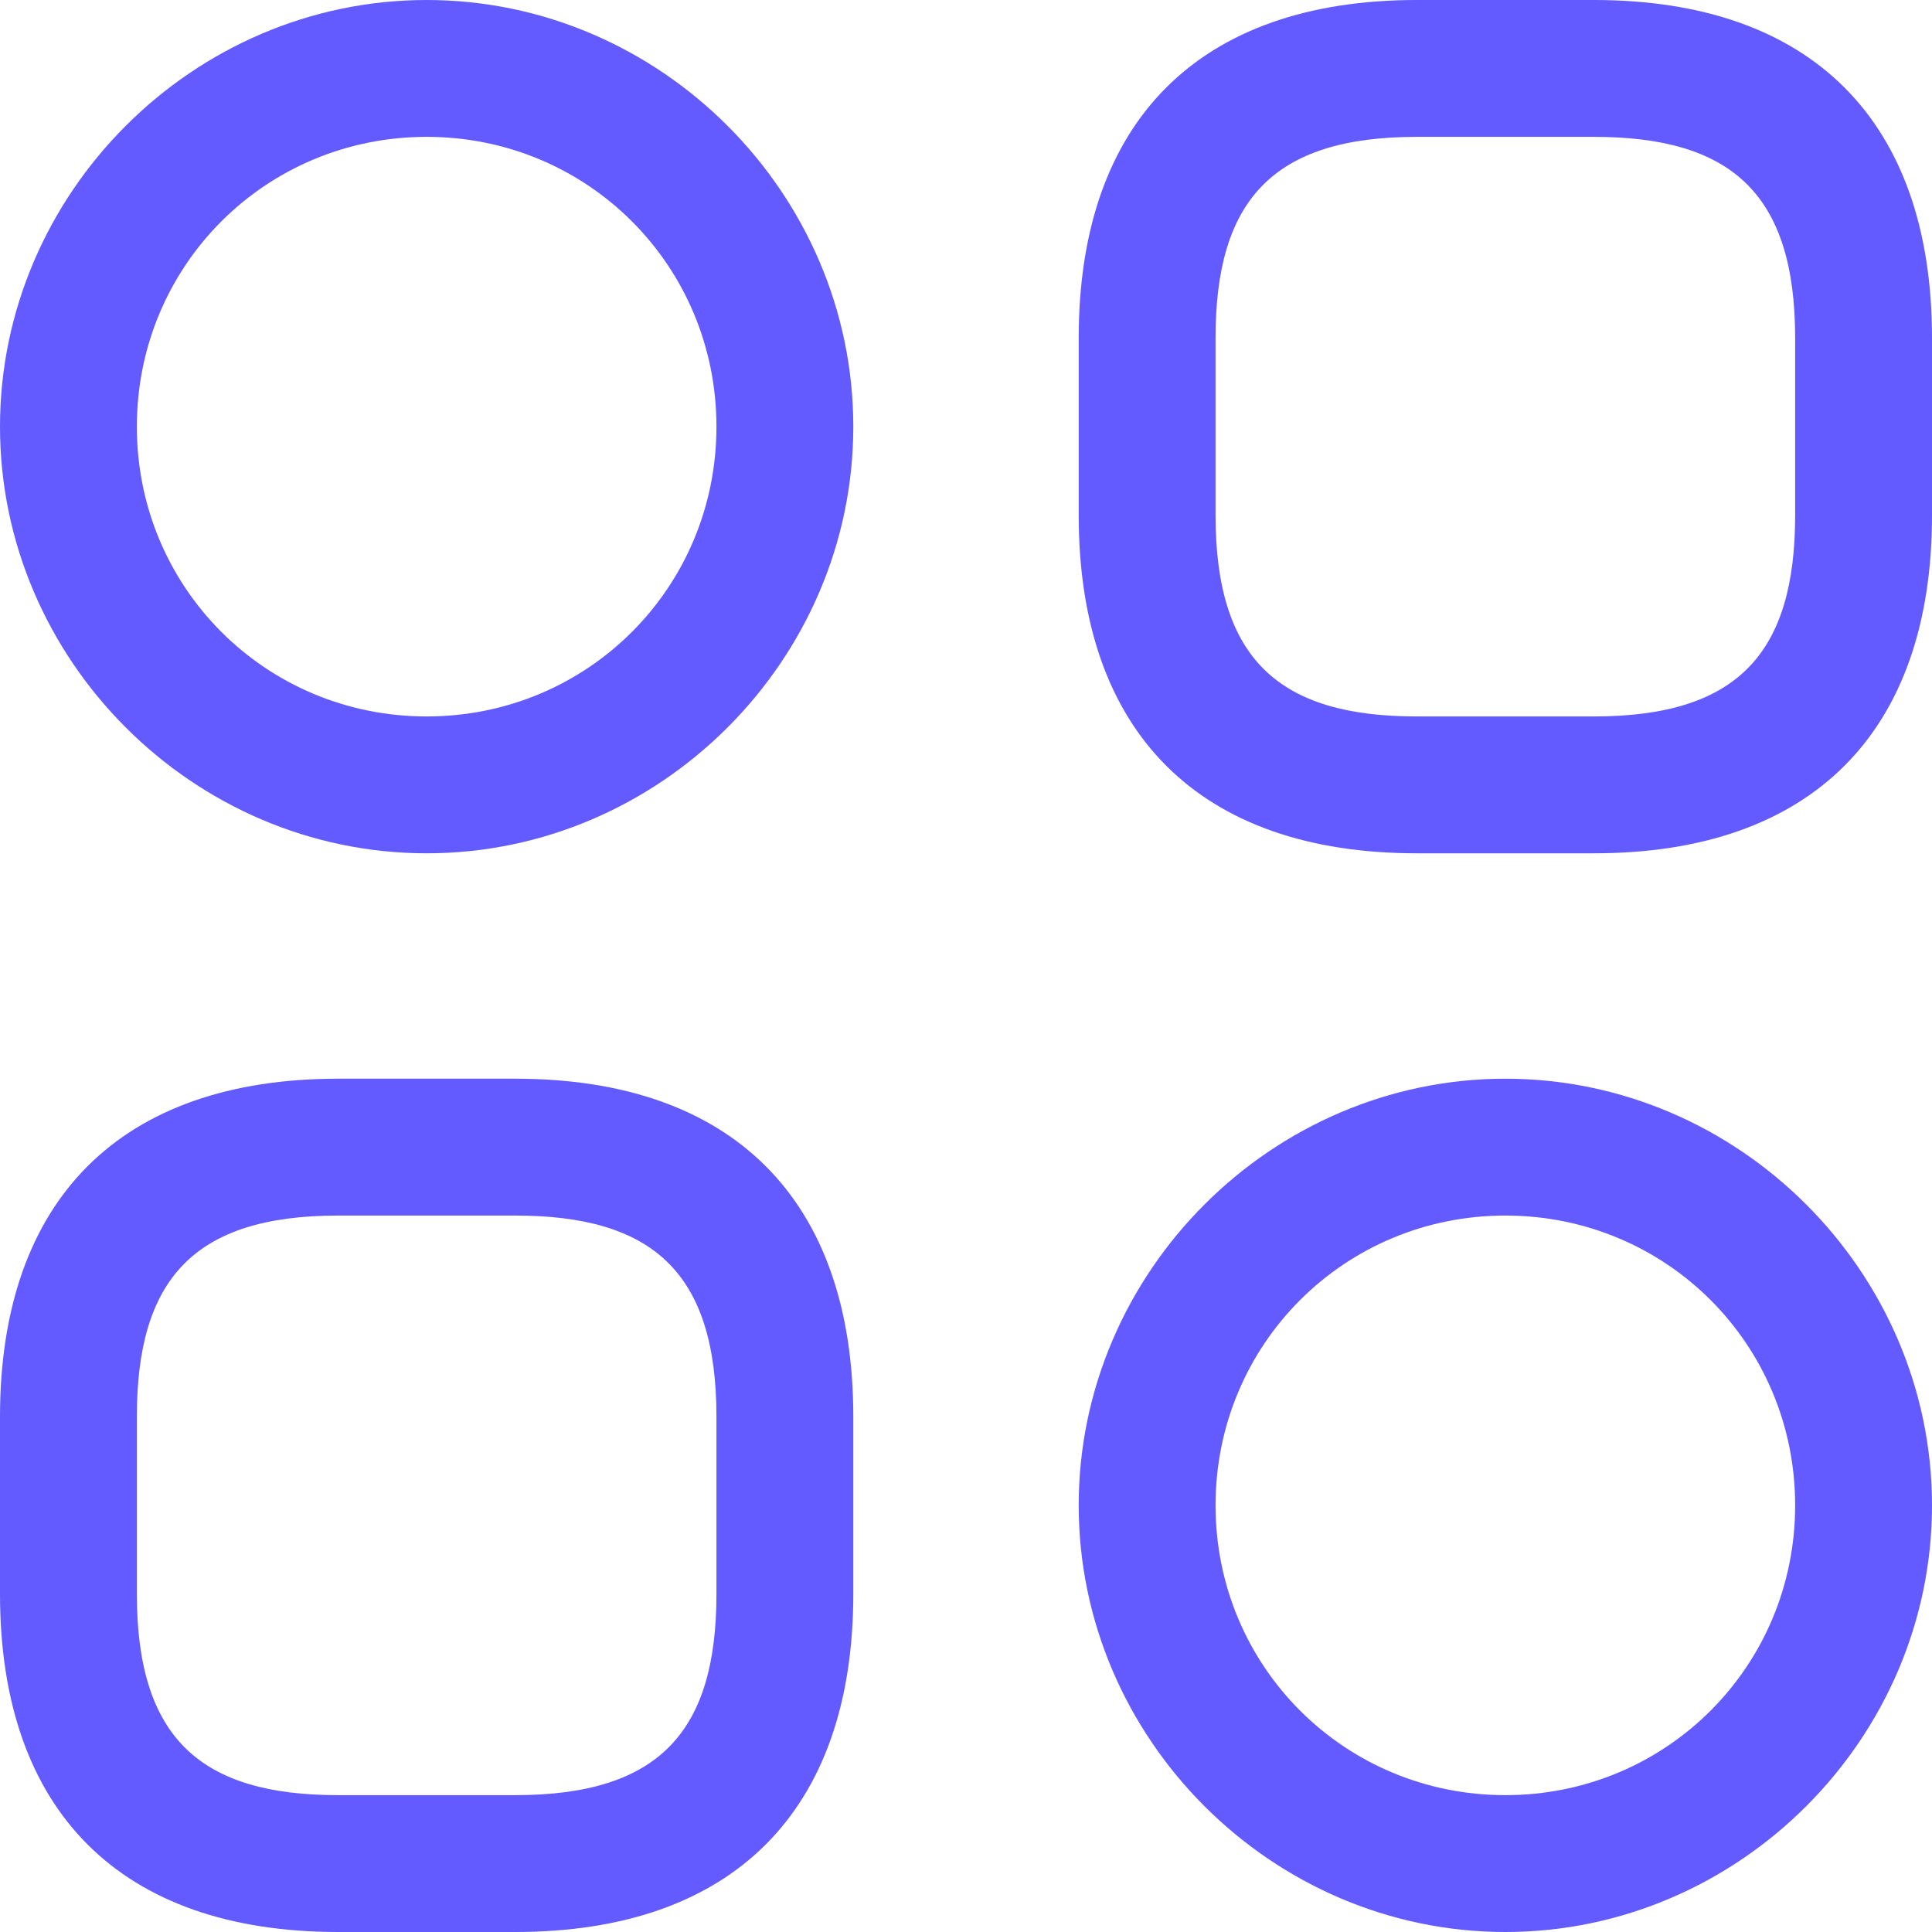
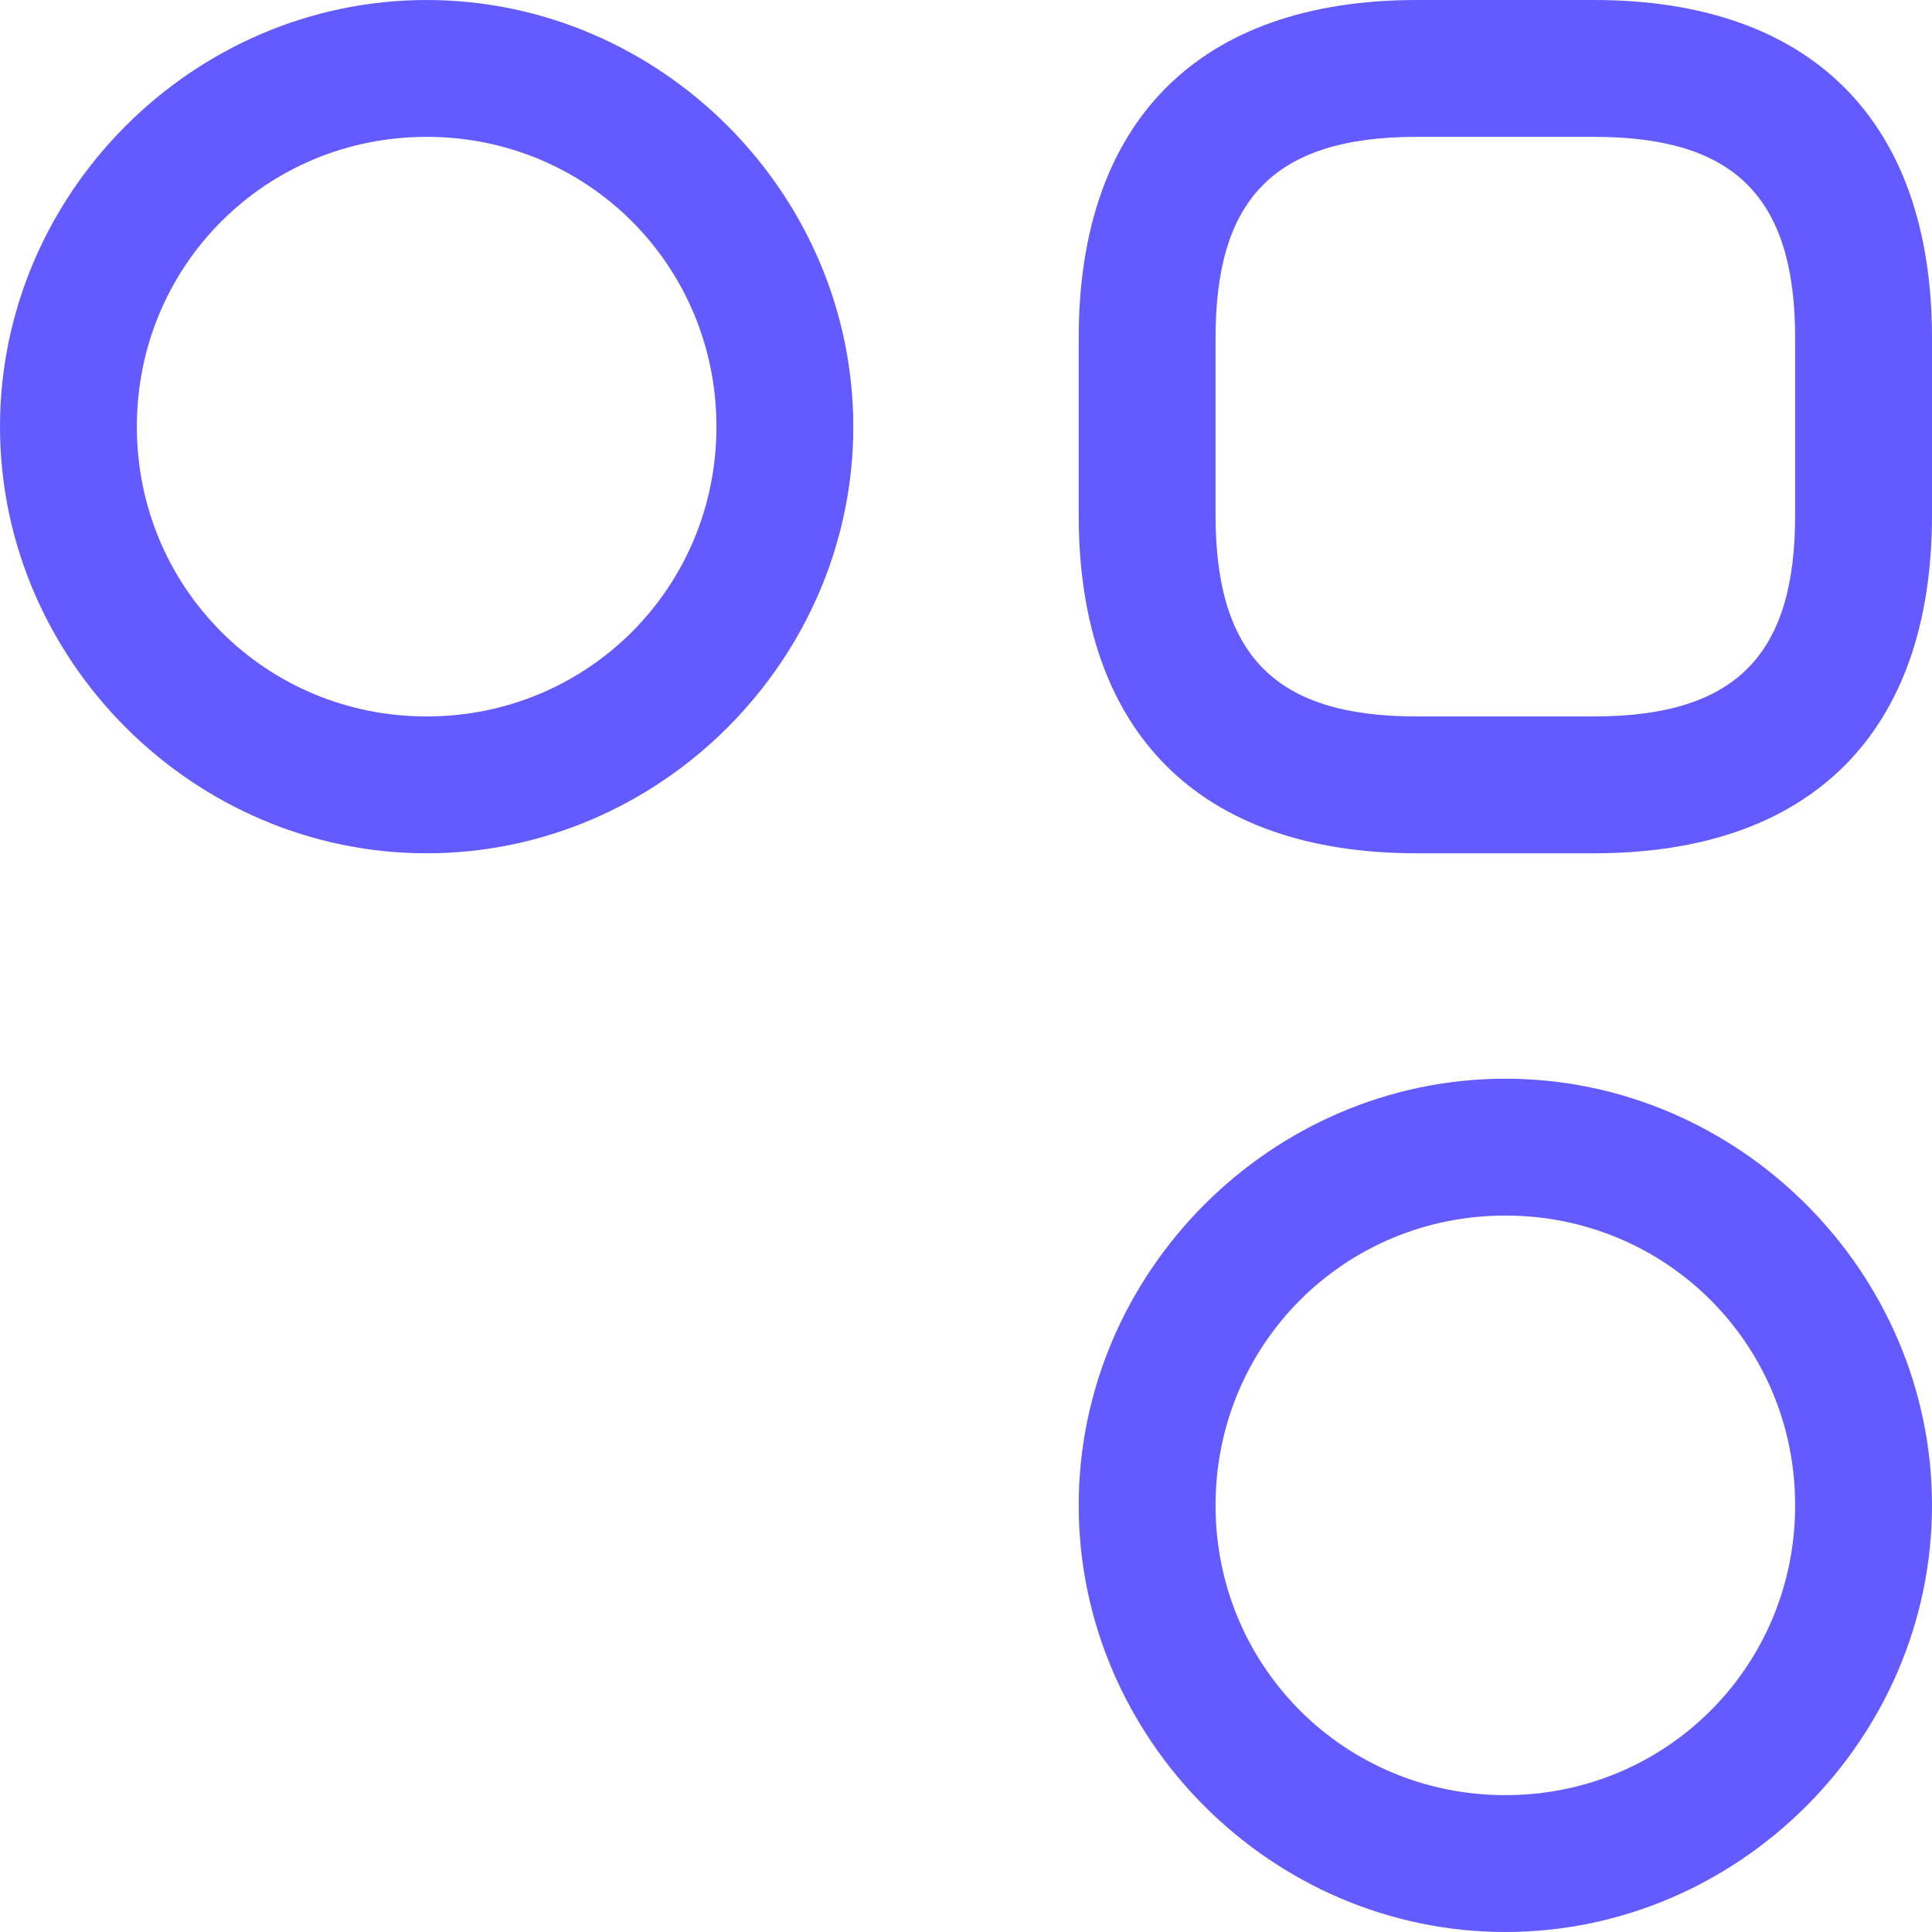
<svg xmlns="http://www.w3.org/2000/svg" id="Layer_1" x="0px" y="0px" viewBox="0 0 24 24" style="enable-background:new 0 0 24 24;" xml:space="preserve">
  <style type="text/css">	.st0{fill:#635BFF;}</style>
  <g>
    <g>
      <path class="st0" d="M19.8,10.6h-2.2c-2.7,0-4.2-1.5-4.2-4.2V4.2c0-2.7,1.5-4.2,4.2-4.2h2.2C22.5,0,24,1.5,24,4.2v2.2   C24,9.1,22.5,10.6,19.8,10.6z M17.6,1.7c-1.8,0-2.5,0.8-2.5,2.5v2.2c0,1.8,0.8,2.5,2.5,2.5h2.2c1.8,0,2.5-0.8,2.5-2.5V4.2   c0-1.8-0.8-2.5-2.5-2.5H17.6z" />
    </g>
    <g>
-       <path class="st0" d="M6.4,24H4.2C1.5,24,0,22.5,0,19.8v-2.2c0-2.7,1.5-4.2,4.2-4.2h2.2c2.7,0,4.2,1.5,4.2,4.2v2.2   C10.6,22.5,9.1,24,6.4,24z M4.2,15.1c-1.8,0-2.5,0.8-2.5,2.5v2.2c0,1.8,0.8,2.5,2.5,2.5h2.2c1.8,0,2.5-0.8,2.5-2.5v-2.2   c0-1.8-0.8-2.5-2.5-2.5H4.2z" />
-     </g>
+       </g>
    <g>
-       <path class="st0" d="M5.3,10.6C2.4,10.6,0,8.2,0,5.3S2.4,0,5.3,0s5.3,2.4,5.3,5.3S8.2,10.6,5.3,10.6z M5.3,1.7   c-2,0-3.6,1.6-3.6,3.6s1.6,3.6,3.6,3.6s3.6-1.6,3.6-3.6S7.3,1.7,5.3,1.7z" />
+       <path class="st0" d="M5.3,10.6C2.4,10.6,0,8.2,0,5.3S2.4,0,5.3,0s5.3,2.4,5.3,5.3S8.2,10.6,5.3,10.6M5.3,1.7   c-2,0-3.6,1.6-3.6,3.6s1.6,3.6,3.6,3.6s3.6-1.6,3.6-3.6S7.3,1.7,5.3,1.7z" />
    </g>
    <g>
      <path class="st0" d="M18.7,24c-2.9,0-5.3-2.4-5.3-5.3s2.4-5.3,5.3-5.3s5.3,2.4,5.3,5.3S21.6,24,18.7,24z M18.7,15.1   c-2,0-3.6,1.6-3.6,3.6s1.6,3.6,3.6,3.6s3.6-1.6,3.6-3.6S20.7,15.1,18.7,15.1z" />
    </g>
  </g>
</svg>